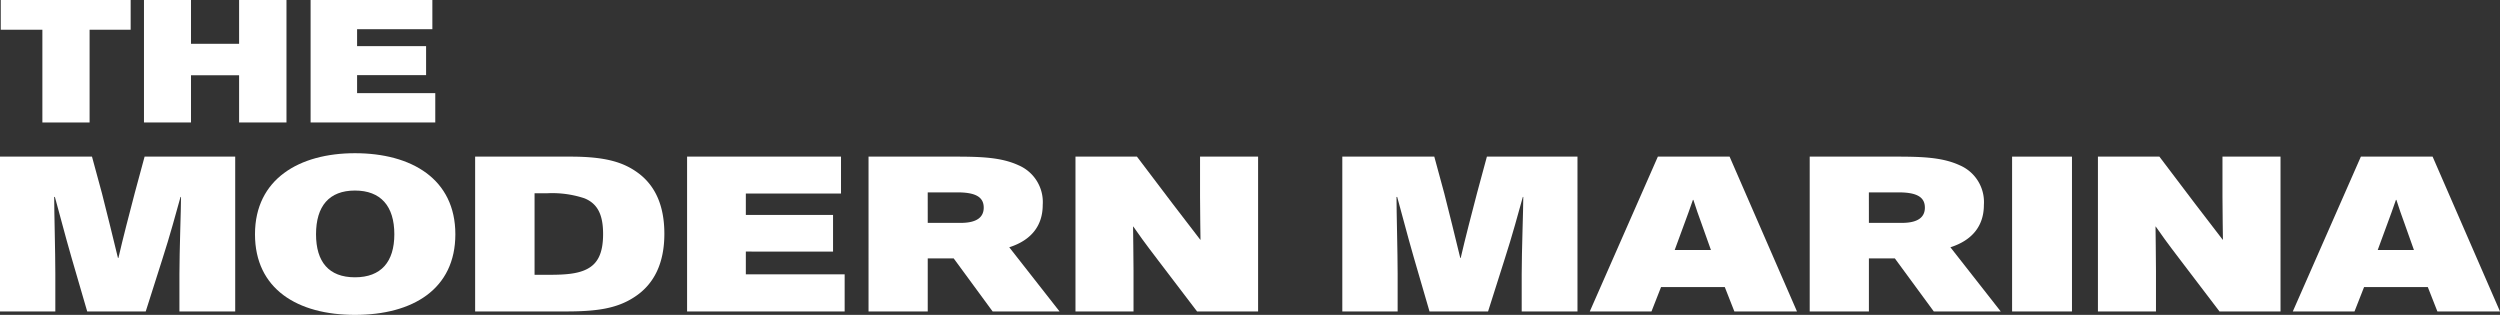
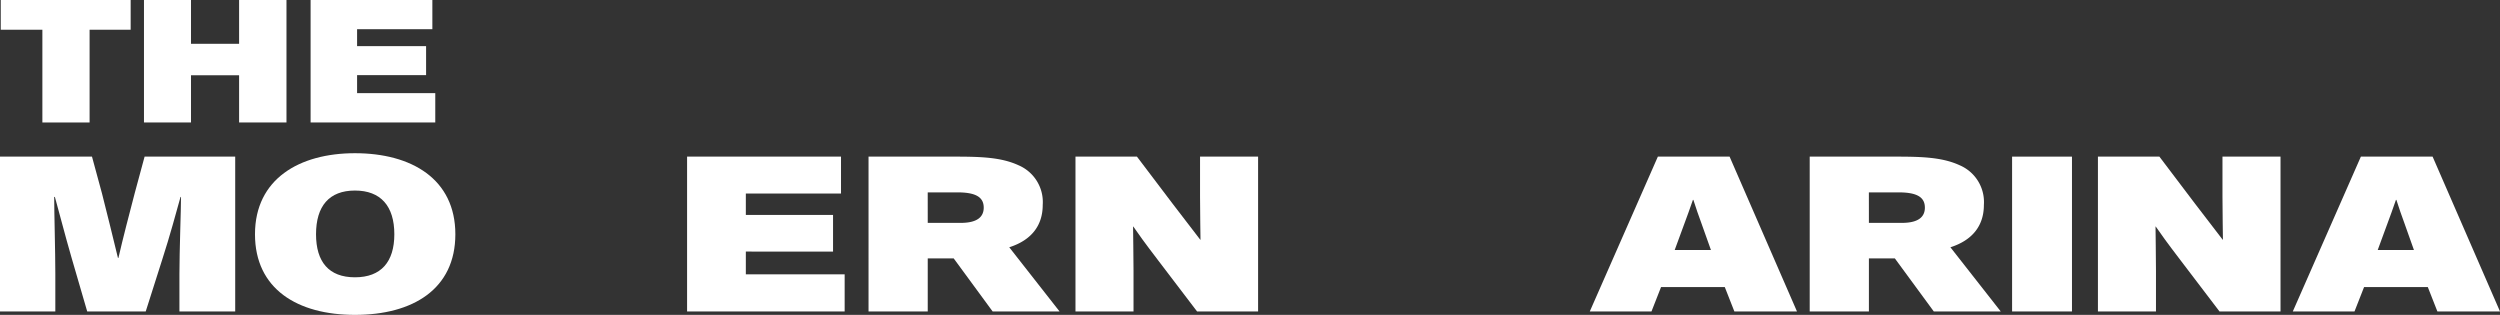
<svg xmlns="http://www.w3.org/2000/svg" width="391.892" height="49.358" viewBox="0 0 391.892 49.358">
  <rect x="0" y="0" width="391.892" height="49.358" fill="#333333" stroke="none" />
  <defs>
    <clipPath id="clip-path">
      <rect id="長方形_935" data-name="長方形 935" width="391.892" height="49.358" fill="none" />
    </clipPath>
  </defs>
  <g id="グループ_289" data-name="グループ 289" transform="translate(0 0)">
    <path id="パス_527" data-name="パス 527" d="M.2,0V4.66H6.725V19.2h7.4V4.66h6.438V0Z" transform="translate(-0.082 0)" fill="#fff" />
    <path id="パス_528" data-name="パス 528" d="M52.994,0V6.863h-7.54V0H38.083V19.2h7.371V11.8h7.54v7.4h7.427V0Z" transform="translate(-15.514 0)" fill="#fff" />
    <path id="パス_529" data-name="パス 529" d="M82.157,0V19.2H101.7V14.6H89.444V11.776H100.26V7.23H89.444V4.575h11.8V0Z" transform="translate(-33.468 0)" fill="#fff" />
    <g id="グループ_288" data-name="グループ 288" transform="translate(0 0)">
      <g id="グループ_287" data-name="グループ 287" clip-path="url(#clip-path)">
        <path id="パス_530" data-name="パス 530" d="M13.67,65.7l-2.463-8.459c-1.106-3.82-1.927-7.1-2.605-9.495H8.495c0,2.462.178,8.673.178,11.993V65.7H0V41.429H14.42l1.57,5.782c.678,2.676,1.82,7.245,2.5,10.1h.072c.678-2.963,1.82-7.353,2.57-10.208l1.535-5.675H36.87V65.7H28.126V59.846c0-3.569.25-10.208.25-12.1H28.3c-.679,2.427-1.642,6.032-2.891,9.887L22.843,65.7Z" transform="translate(0 -16.877)" fill="#fff" />
        <path id="パス_531" data-name="パス 531" d="M83.115,40.526c8.852,0,15.74,4.033,15.74,12.706,0,8.6-6.674,12.636-15.74,12.636-9.03,0-15.669-4.07-15.669-12.636,0-8.673,6.96-12.706,15.669-12.706m0,19.452c4.1,0,6.175-2.427,6.175-6.746,0-4.426-2.141-6.853-6.175-6.853s-6.1,2.427-6.1,6.853c0,4.319,2,6.746,6.1,6.746" transform="translate(-27.475 -16.509)" fill="#fff" />
-         <path id="パス_532" data-name="パス 532" d="M125.677,65.7V41.429H140.6c5.5,0,8.387.857,10.779,2.678q3.962,3.051,3.962,9.422c0,4.6-1.606,7.924-4.711,9.922-2.82,1.856-6.1,2.248-10.815,2.248Zm9.316-5.746h2.248c2.57,0,4.5-.143,5.961-.893,1.678-.856,2.534-2.462,2.534-5.5,0-2.963-.821-4.748-2.927-5.6a16,16,0,0,0-5.889-.786h-1.927Z" transform="translate(-51.197 -16.877)" fill="#fff" />
        <path id="パス_533" data-name="パス 533" d="M190.95,47.211v3.355h13.67v5.746H190.95v3.569h15.49V65.7h-24.7V41.428h24.128v5.782Z" transform="translate(-74.035 -16.877)" fill="#fff" />
        <path id="パス_534" data-name="パス 534" d="M243.085,57.383h-4.069V65.7h-9.28V41.429h13.42c4.247,0,7.388.107,10.1,1.357A6.272,6.272,0,0,1,257.041,49c0,3.141-1.678,5.5-5.247,6.639L259.682,65.7H249.189Zm-4.069-5.568h5.176c2.57,0,3.6-.928,3.6-2.391,0-1.749-1.427-2.391-4.139-2.391h-4.64Z" transform="translate(-93.587 -16.877)" fill="#fff" />
        <path id="パス_535" data-name="パス 535" d="M299.681,48.782l4.355,5.674h.036c0-.964-.071-3.854-.071-6.817v-6.21h9.1V65.7h-9.566L297.5,57.776c-.856-1.178-1.784-2.248-3.961-5.39h-.036c0,1.928.071,3.6.071,6.96V65.7h-9.1V41.429h9.636Z" transform="translate(-115.886 -16.877)" fill="#fff" />
-         <path id="パス_536" data-name="パス 536" d="M368.722,65.7l-2.462-8.459c-1.106-3.82-1.927-7.1-2.606-9.495h-.107c0,2.462.178,8.673.178,11.993V65.7h-8.673V41.429h14.419l1.57,5.782c.679,2.676,1.82,7.245,2.5,10.1h.071c.679-2.963,1.821-7.353,2.57-10.208l1.535-5.675h14.2V65.7h-8.744V59.846c0-3.569.25-10.208.25-12.1h-.071c-.678,2.427-1.642,6.032-2.891,9.887L377.9,65.7Z" transform="translate(-144.636 -16.877)" fill="#fff" />
        <path id="パス_537" data-name="パス 537" d="M430.182,65.7H420.51l10.672-24.271h11.243L452.99,65.7h-9.815l-1.5-3.82h-9.994Zm7.781-13.956c-.428-1.142-.75-2.106-1.214-3.533h-.071c-.535,1.535-.928,2.641-1.32,3.676l-1.535,4.176H439.5Z" transform="translate(-171.301 -16.877)" fill="#fff" />
        <path id="パス_538" data-name="パス 538" d="M492.03,57.383h-4.068V65.7h-9.28V41.429H492.1c4.247,0,7.388.107,10.1,1.357A6.271,6.271,0,0,1,505.986,49c0,3.141-1.678,5.5-5.247,6.639L508.628,65.7H498.134Zm-4.068-5.568h5.175c2.57,0,3.6-.928,3.6-2.391,0-1.749-1.428-2.391-4.14-2.391h-4.64Z" transform="translate(-194.999 -16.877)" fill="#fff" />
        <rect id="長方形_934" data-name="長方形 934" width="9.387" height="24.271" transform="translate(315.409 24.552)" fill="#fff" />
        <path id="パス_539" data-name="パス 539" d="M570.123,48.782l4.355,5.674h.036c0-.964-.071-3.854-.071-6.817v-6.21h9.1V65.7h-9.566l-6.032-7.924c-.856-1.178-1.785-2.248-3.961-5.39h-.036c0,1.928.071,3.6.071,6.96V65.7h-9.1V41.429h9.636Z" transform="translate(-226.055 -16.877)" fill="#fff" />
        <path id="パス_540" data-name="パス 540" d="M616.137,65.7h-9.672l10.672-24.271H628.38L638.945,65.7H629.13l-1.5-3.82h-9.994Zm7.781-13.956c-.428-1.142-.75-2.106-1.214-3.533h-.071c-.535,1.535-.928,2.641-1.32,3.676l-1.535,4.176h5.675Z" transform="translate(-247.053 -16.877)" fill="#fff" />
      </g>
    </g>
  </g>
</svg>